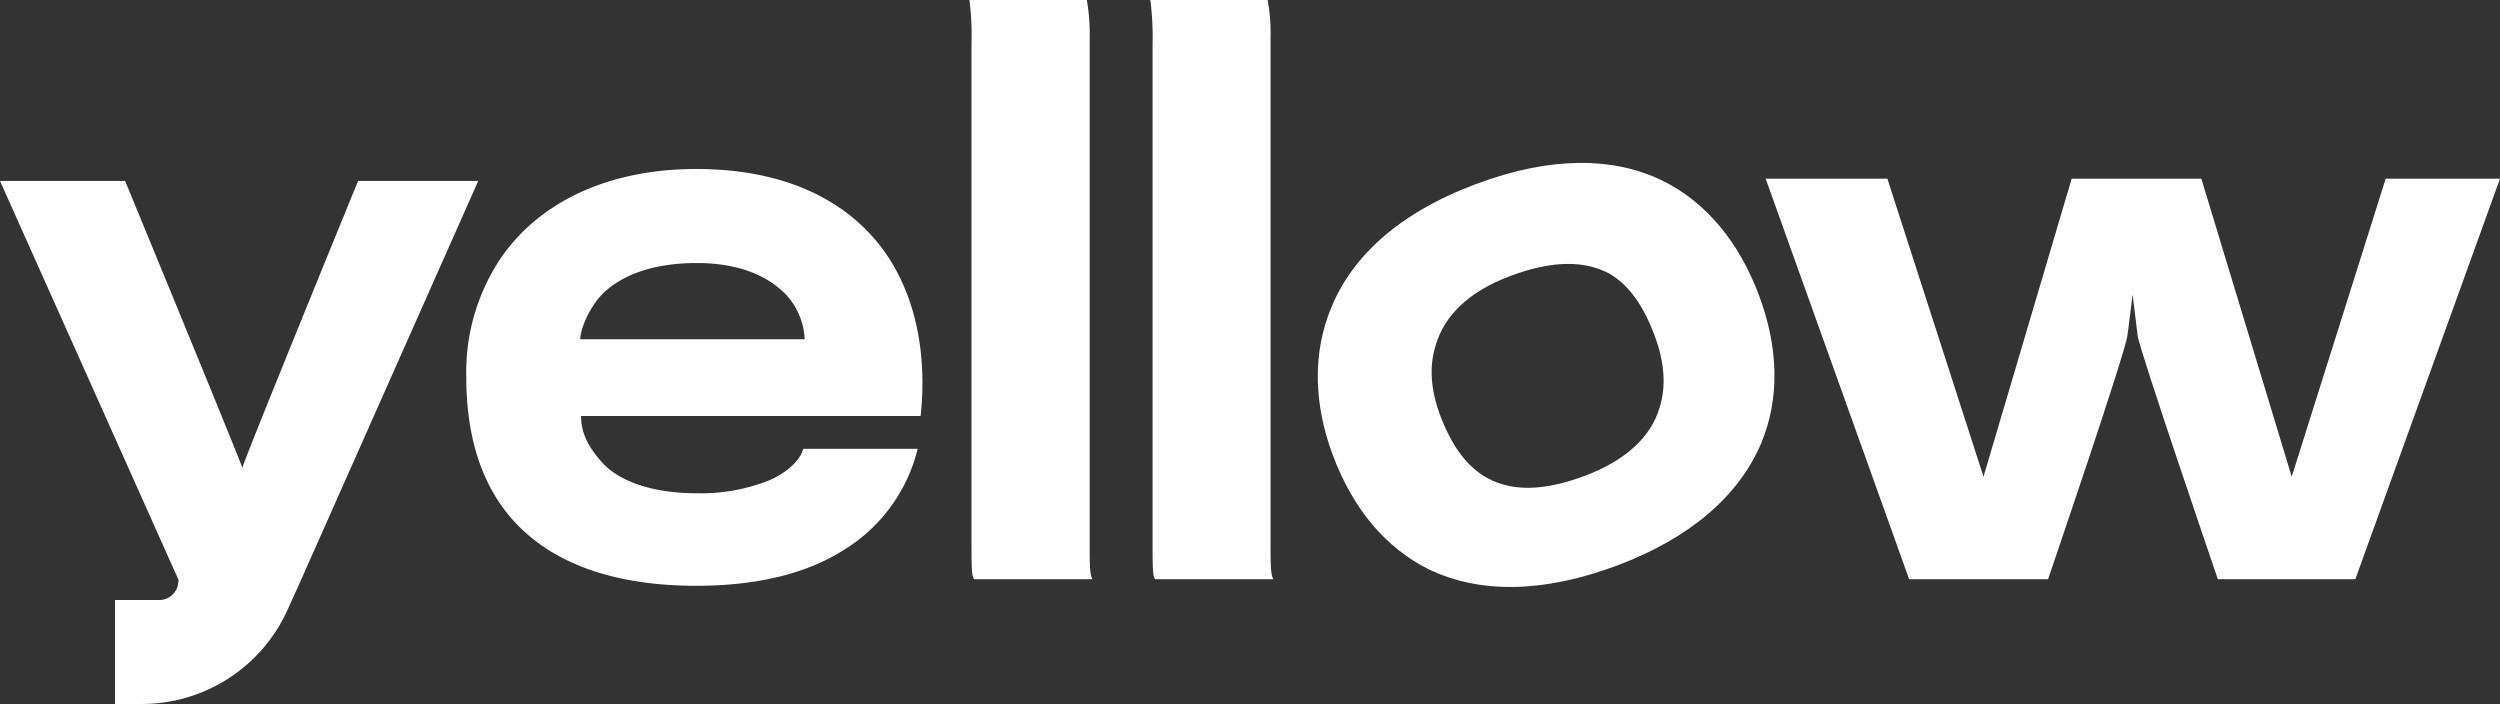
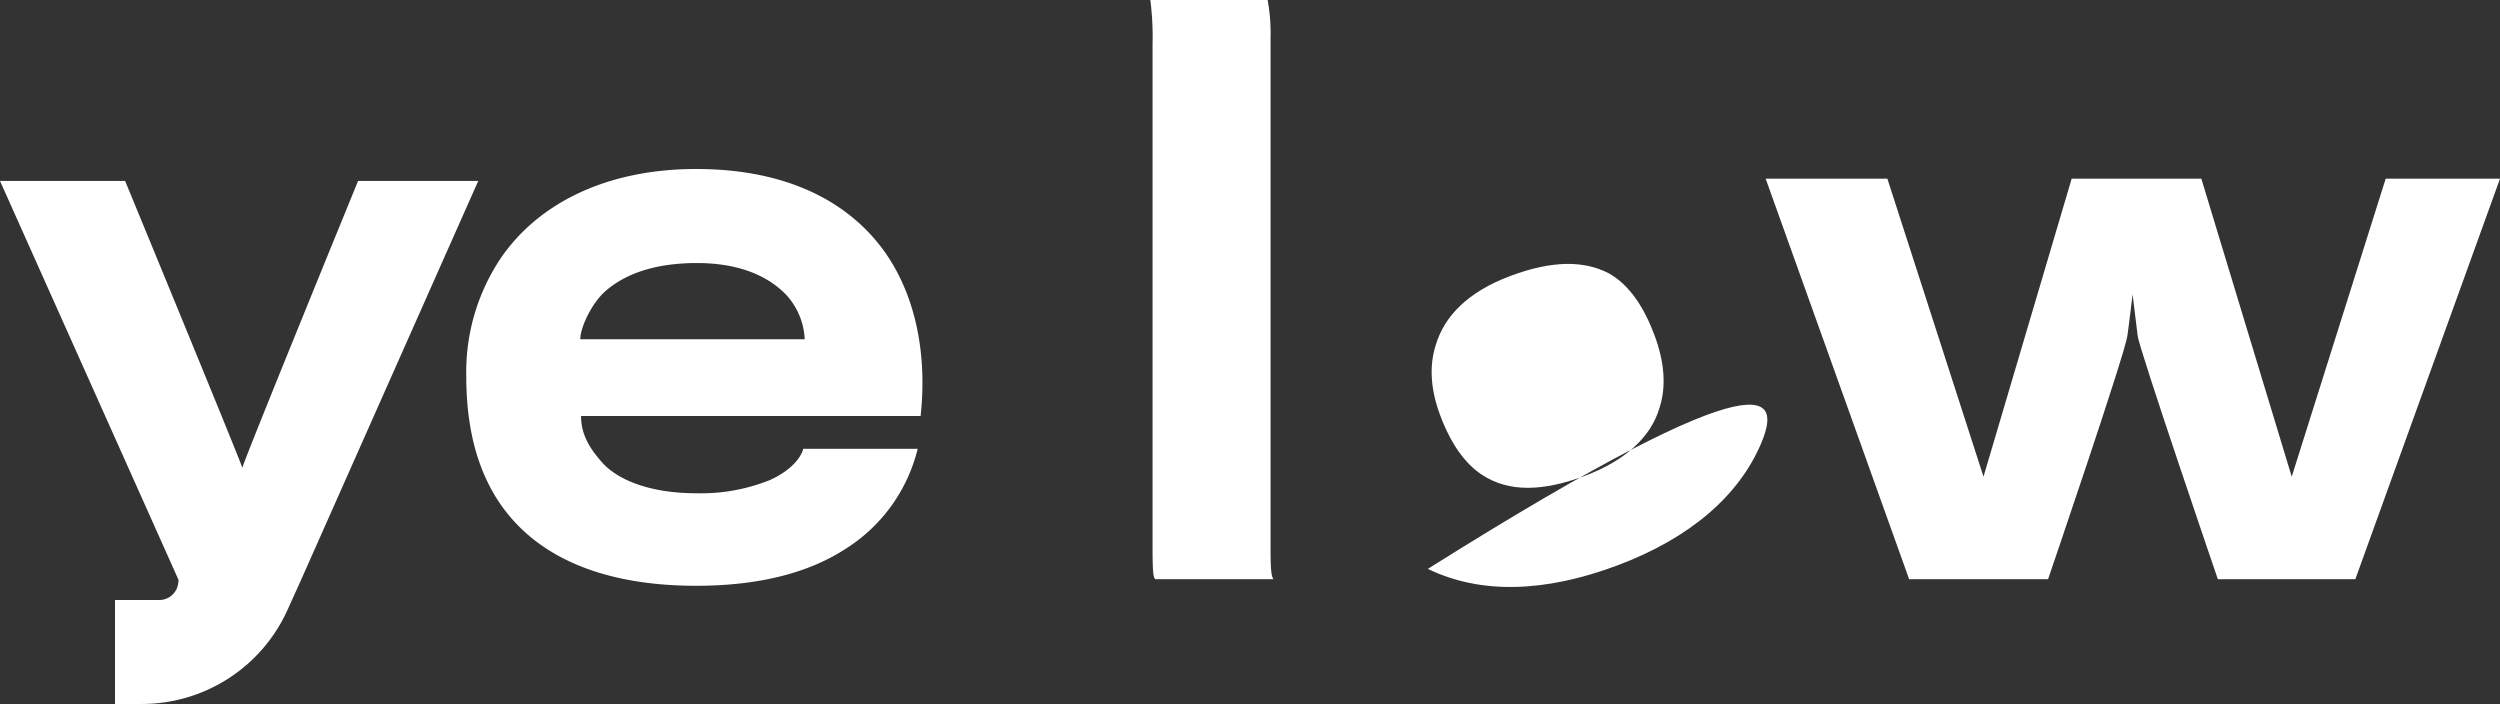
<svg xmlns="http://www.w3.org/2000/svg" viewBox="0 0 418.2 117.76">
  <rect x="0" y="0" width="418.2" height="117.76" fill="#333333" stroke="none" />
  <defs>
    <style>.cls-1{fill:#fff;}</style>
  </defs>
  <g id="Layer_2" data-name="Layer 2">
    <g id="Layer_4" data-name="Layer 4">
      <path class="cls-1" d="M141.32,91.89c-5.85,3.78-14,6.1-24.86,6.1-14.87,0-26.93-4.39-33.39-14.63C79.78,78.12,78,71.42,78,63A34.17,34.17,0,0,1,83.8,43.14c6.46-9.38,18-14.87,32.66-14.87,15.36,0,25.84,5.61,31.81,14.26,5,7.32,6.82,16.94,5.73,27.06H97.2c0,3,1.34,5.36,3.66,7.92,2.8,3,8.29,5,15.6,5a30.84,30.84,0,0,0,12.31-2.2c3.53-1.58,5.24-3.77,5.6-5.24h19.14A27.47,27.47,0,0,1,141.32,91.89Zm-10-42.77c-2.8-2.81-7.44-5.12-14.75-5.12-7,0-12.06,1.82-15.35,4.75-2.32,2.07-4.15,6.09-4.15,8h37.54A11.75,11.75,0,0,0,131.33,49.12Z" />
-       <path class="cls-1" d="M163,96.89c-.37-.24-.49-1.1-.49-5.49v-84A48,48,0,0,0,162.17,0H181.8a32.08,32.08,0,0,1,.48,6.34V90.67c0,3.54,0,5.61.49,6.22Z" />
      <path class="cls-1" d="M193.28,96.89c-.36-.24-.48-1.1-.48-5.49v-84A49.31,49.31,0,0,0,192.43,0h19.62a31.07,31.07,0,0,1,.49,6.34V90.67c0,3.54,0,5.61.49,6.22Z" />
      <path class="cls-1" d="M394,96.89h-23s-13.17-38.51-13.41-40.71c-.12-.85-.85-6.94-.85-6.94s-.73,6.09-.86,6.82c-.12,2.32-13.28,40.83-13.28,40.83H319.36l-24-67h20.36l16.08,49.85,14.75-49.85h21.69l15.12,49.85,15.72-49.85H418.2Z" />
      <path class="cls-1" d="M80,30.27H59.9s-19.36,47.31-19.36,48c-.12-.73-19.61-48-19.61-48H0L29.89,97.06l-.05.11h0a3.2,3.2,0,0,1-3.2,3.2H19.24v17.39h4.5A26.74,26.74,0,0,0,48.15,101.9l2.14-4.73h0Z" />
-       <path class="cls-1" d="M294.62,74.13c-3.71,8.76-11.84,15.87-24.09,20.46s-23,4.8-31.68.57c-6.9-3.51-12.4-9.7-15.91-19.06-3.13-8.35-3.45-17-.23-24.68,3.45-8.41,11.13-15.73,24.16-20.62,12.69-4.76,23.09-4.47,31-.69,7.59,3.63,13.11,10.58,16.37,19.27C297.57,58.29,297.69,66.75,294.62,74.13ZM269.1,45.71c-4-2.07-9.23-2.25-16.47.46-7,2.63-11,6.65-12.45,11.53-1.18,3.62-.81,7.67.74,11.79,1.79,4.79,4.17,8.09,7,9.94,4.55,3,10.3,2.74,17.21.16,6.46-2.43,11-6.28,12.49-11.42,1.11-3.47.85-7.56-.87-12.13S272.64,47.69,269.1,45.71Z" />
+       <path class="cls-1" d="M294.62,74.13c-3.71,8.76-11.84,15.87-24.09,20.46s-23,4.8-31.68.57C297.57,58.29,297.69,66.75,294.62,74.13ZM269.1,45.71c-4-2.07-9.23-2.25-16.47.46-7,2.63-11,6.65-12.45,11.53-1.18,3.62-.81,7.67.74,11.79,1.79,4.79,4.17,8.09,7,9.94,4.55,3,10.3,2.74,17.21.16,6.46-2.43,11-6.28,12.49-11.42,1.11-3.47.85-7.56-.87-12.13S272.64,47.69,269.1,45.71Z" />
    </g>
  </g>
</svg>